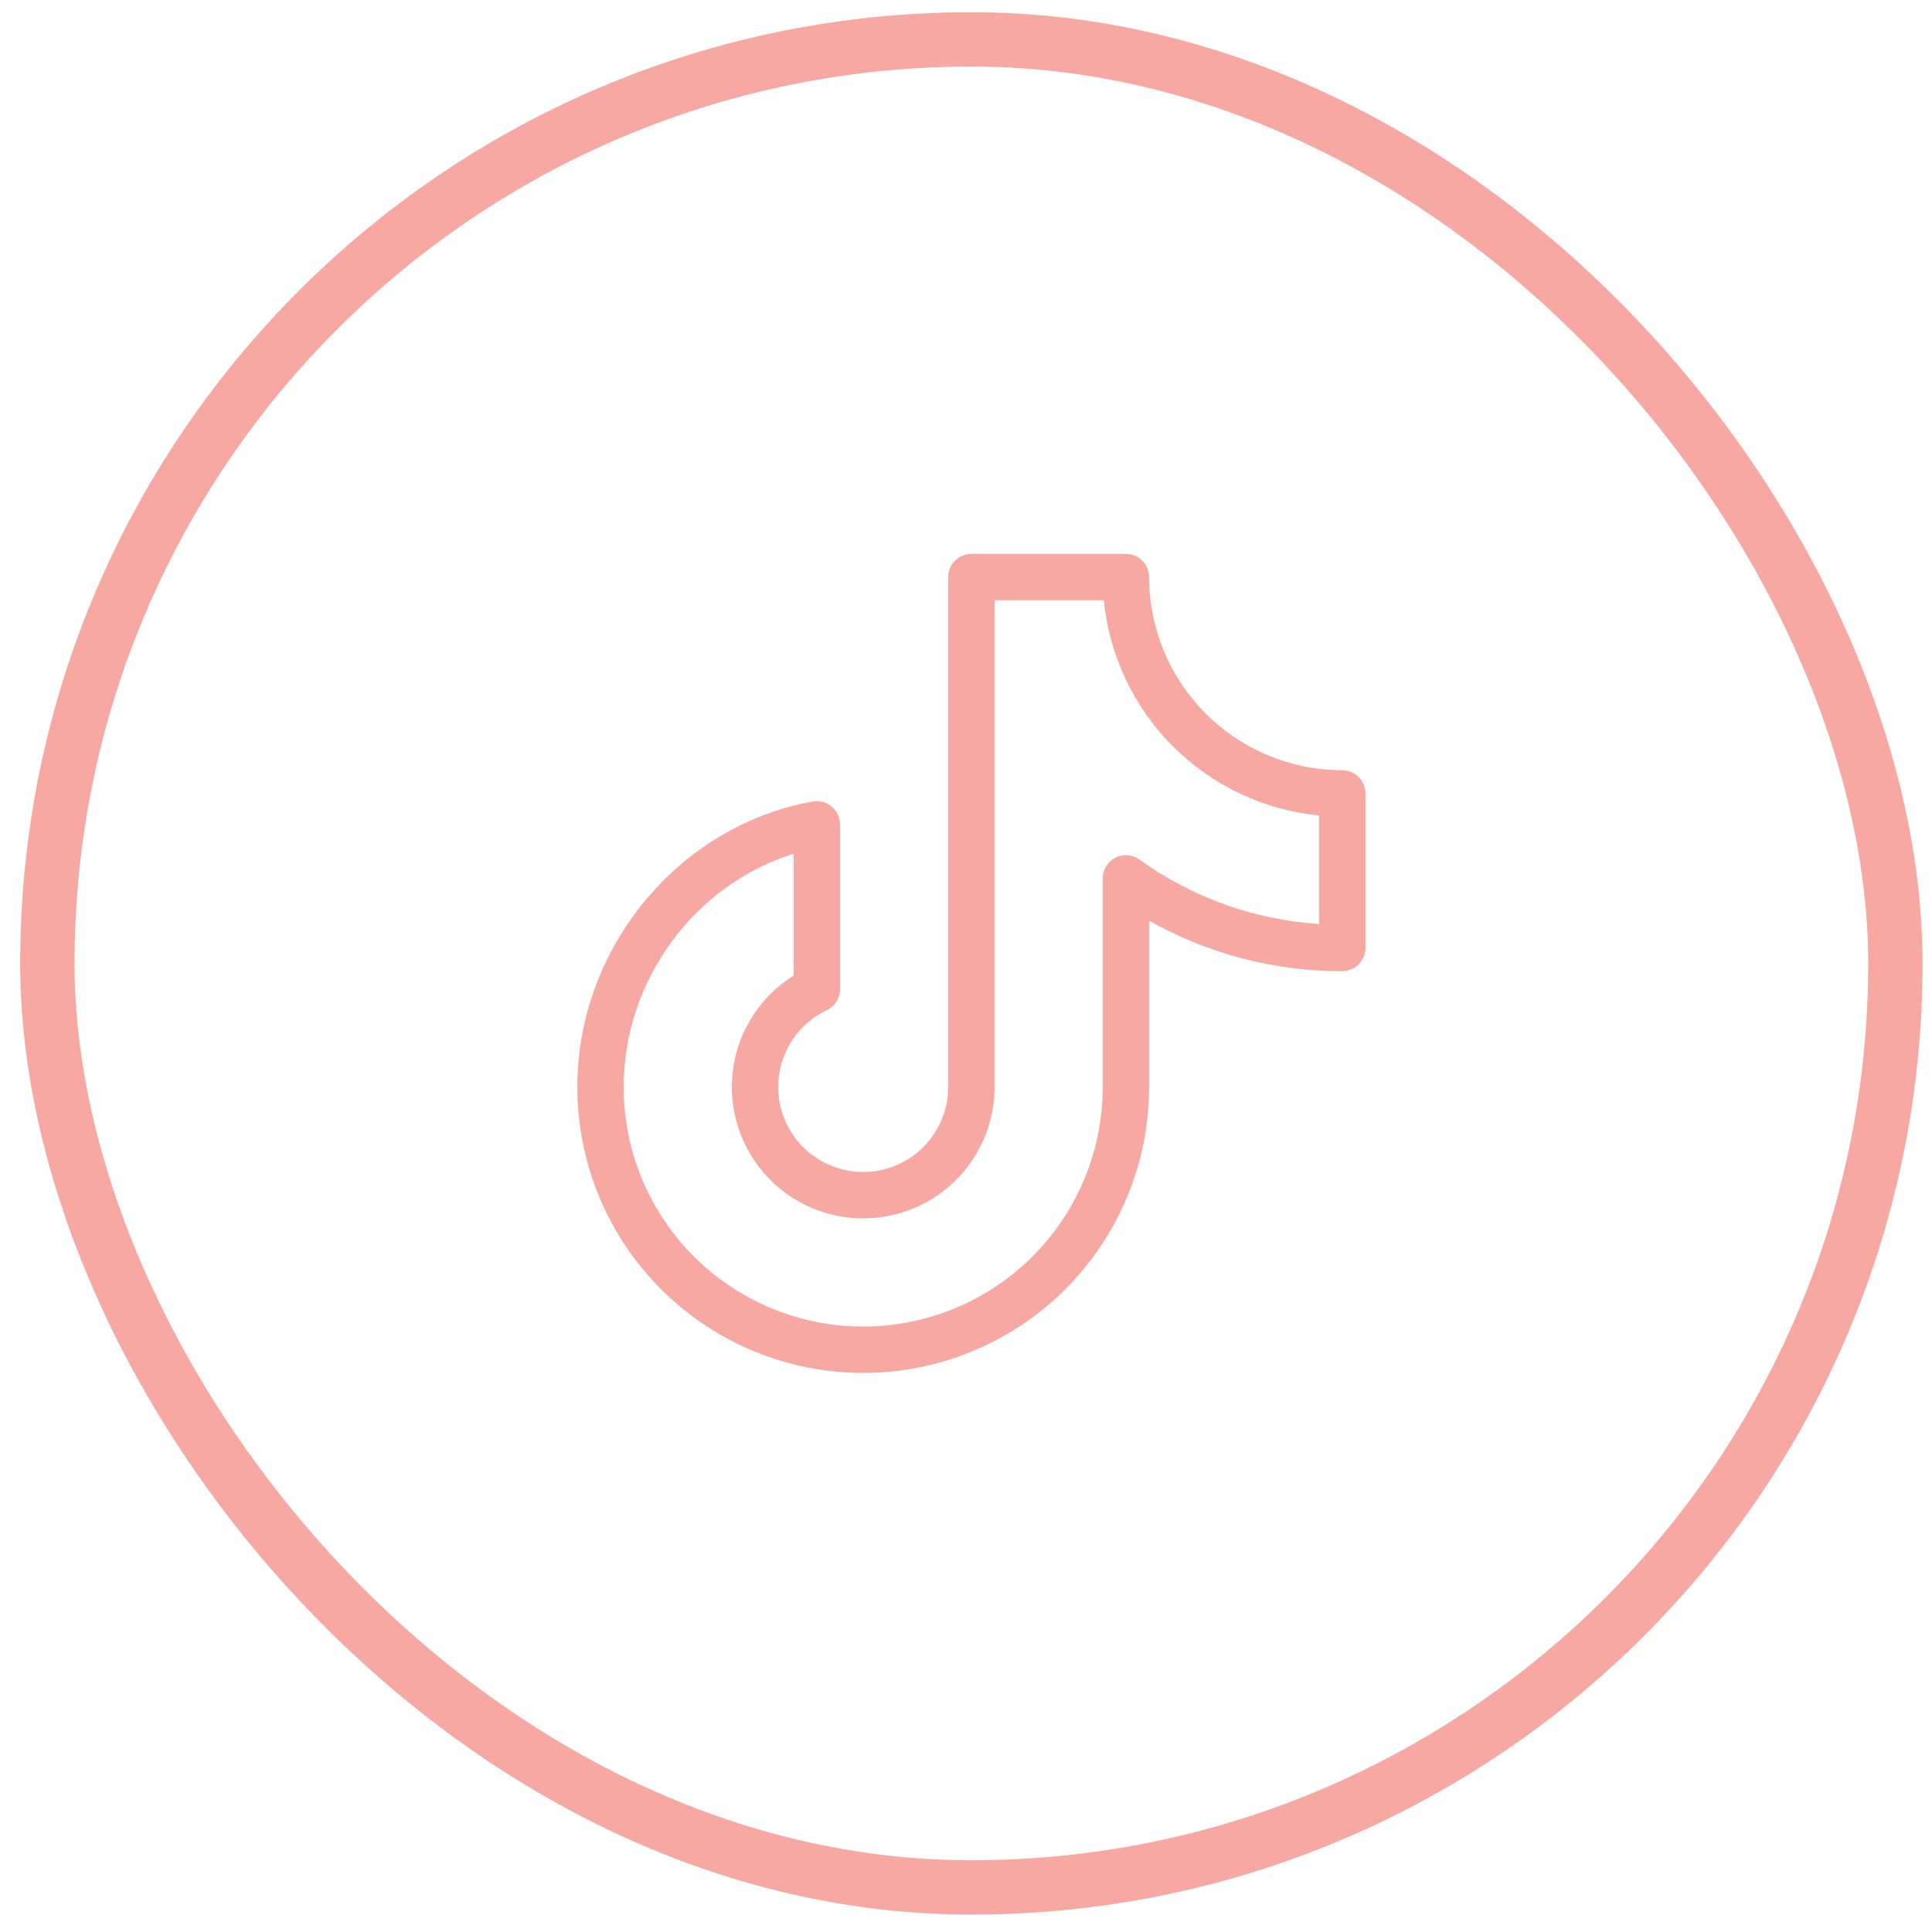
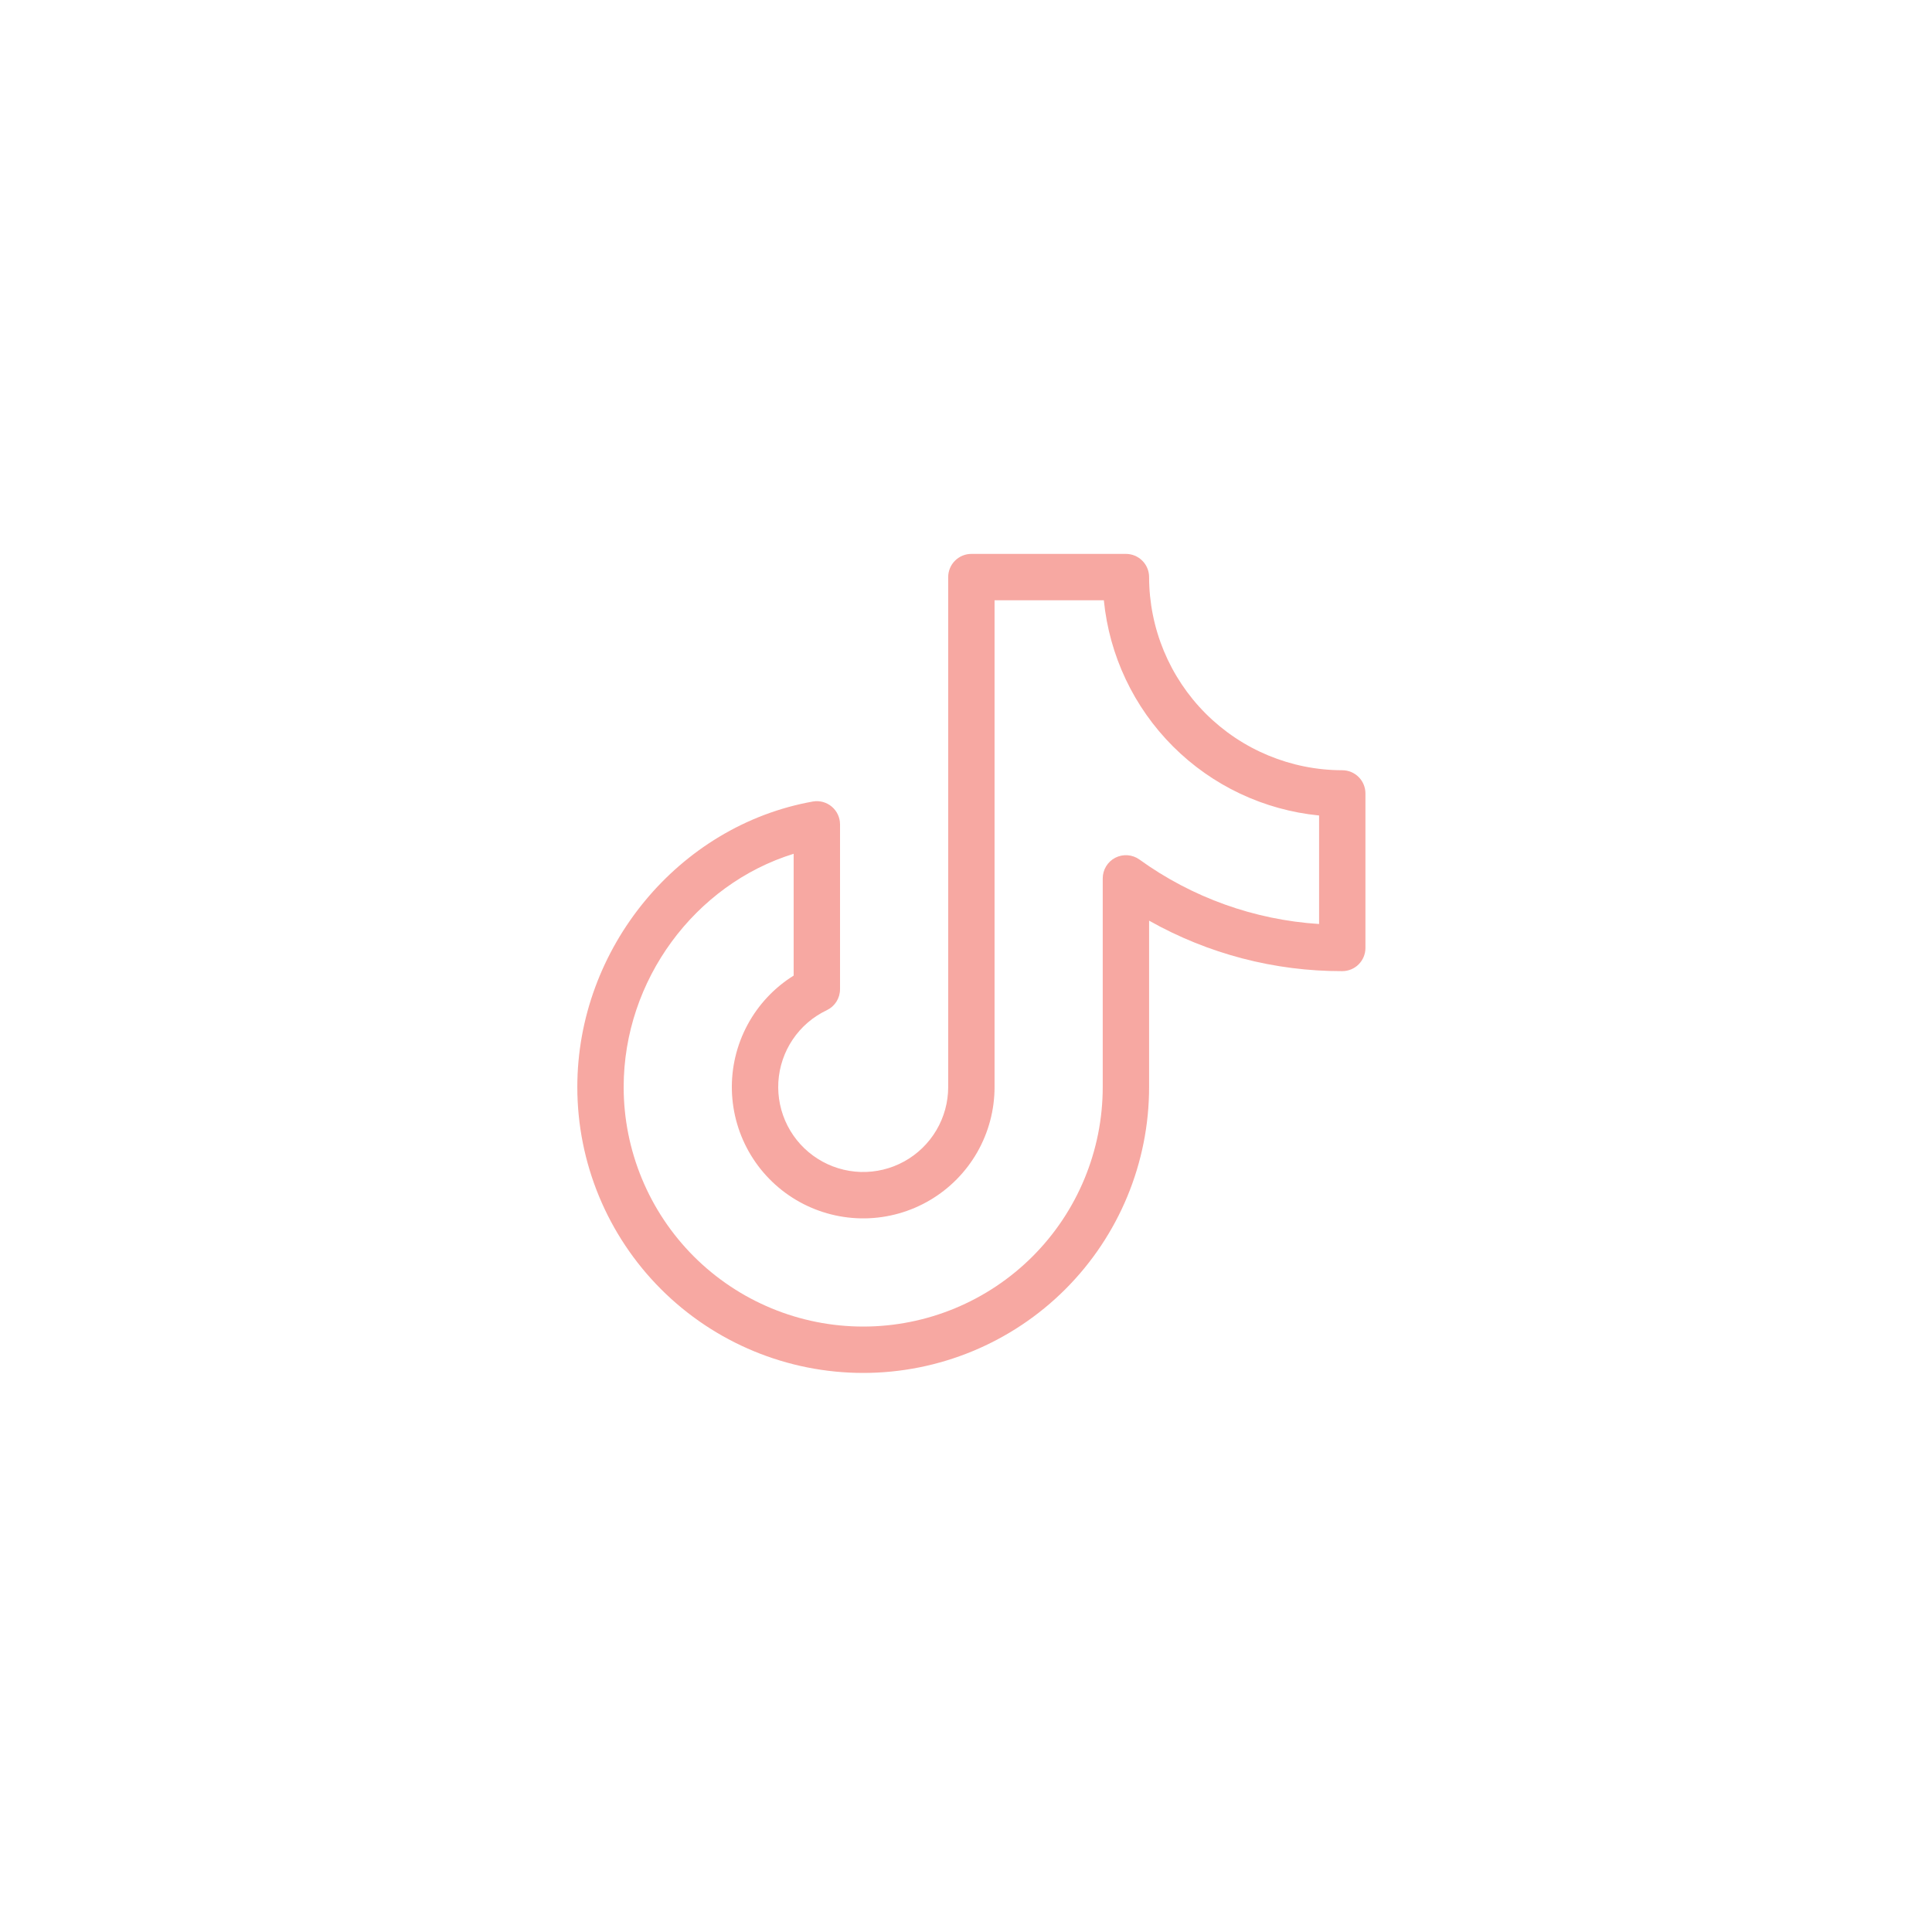
<svg xmlns="http://www.w3.org/2000/svg" width="83" height="83" viewBox="0 0 83 83" fill="none">
  <g opacity="0.7">
-     <rect x="2.035" y="1.693" width="79.392" height="79.392" rx="39.696" stroke="#F3837A" stroke-width="2.335" />
    <path d="M57.664 33.09C55.464 33.088 53.355 32.213 51.799 30.657C50.244 29.101 49.368 26.992 49.366 24.792C49.366 24.528 49.261 24.274 49.074 24.088C48.887 23.901 48.634 23.796 48.37 23.796H41.731C41.467 23.796 41.214 23.901 41.027 24.088C40.84 24.274 40.735 24.528 40.735 24.792V46.7C40.735 47.353 40.559 47.995 40.226 48.557C39.894 49.119 39.416 49.582 38.844 49.897C38.272 50.212 37.625 50.368 36.972 50.348C36.319 50.328 35.683 50.133 35.131 49.783C34.579 49.434 34.131 48.943 33.833 48.361C33.536 47.78 33.4 47.129 33.439 46.477C33.479 45.825 33.693 45.195 34.058 44.654C34.424 44.112 34.928 43.679 35.519 43.399C35.689 43.318 35.833 43.191 35.934 43.032C36.034 42.872 36.088 42.688 36.088 42.499V35.414C36.088 35.269 36.056 35.126 35.995 34.995C35.934 34.864 35.845 34.748 35.734 34.654C35.624 34.561 35.494 34.493 35.355 34.454C35.215 34.416 35.069 34.409 34.926 34.433C29.15 35.461 24.802 40.733 24.802 46.7C24.802 49.958 26.096 53.081 28.399 55.385C30.702 57.688 33.826 58.982 37.084 58.982C40.341 58.982 43.465 57.688 45.769 55.385C48.072 53.081 49.366 49.958 49.366 46.7V39.552C51.898 40.98 54.757 41.728 57.664 41.721C57.928 41.721 58.182 41.616 58.369 41.429C58.555 41.243 58.66 40.989 58.66 40.725V34.086C58.66 33.822 58.555 33.569 58.369 33.382C58.182 33.195 57.928 33.09 57.664 33.09ZM56.669 39.696C53.886 39.518 51.211 38.558 48.951 36.926C48.802 36.819 48.626 36.755 48.443 36.742C48.26 36.728 48.077 36.766 47.914 36.849C47.751 36.933 47.614 37.061 47.519 37.218C47.424 37.374 47.374 37.554 47.374 37.738V46.7C47.374 49.429 46.29 52.047 44.36 53.977C42.43 55.906 39.813 56.99 37.084 56.99C34.355 56.99 31.737 55.906 29.807 53.977C27.878 52.047 26.793 49.429 26.793 46.7C26.793 42.099 29.859 37.99 34.096 36.679V41.912C33.263 42.432 32.58 43.16 32.114 44.026C31.649 44.891 31.417 45.862 31.442 46.844C31.468 47.826 31.749 48.785 32.258 49.625C32.767 50.465 33.487 51.157 34.346 51.634C35.205 52.11 36.173 52.354 37.156 52.342C38.138 52.329 39.1 52.061 39.947 51.562C40.793 51.064 41.495 50.353 41.983 49.501C42.47 48.648 42.727 47.682 42.727 46.7V25.788H47.422C47.656 28.16 48.705 30.379 50.391 32.065C52.077 33.751 54.296 34.8 56.669 35.034V39.696Z" fill="#F3837A" />
  </g>
</svg>